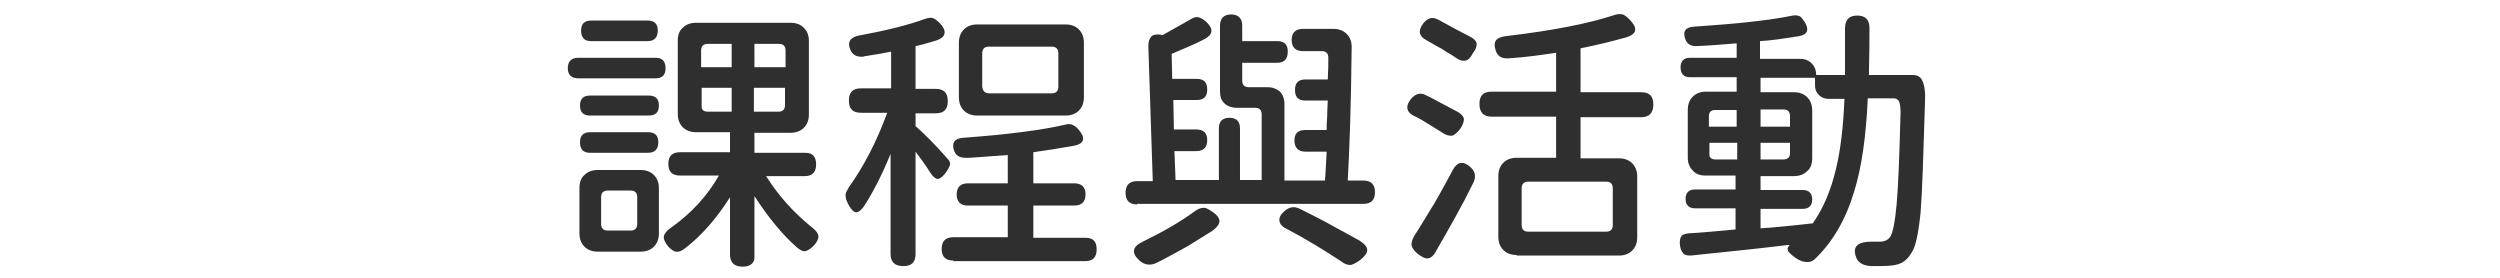
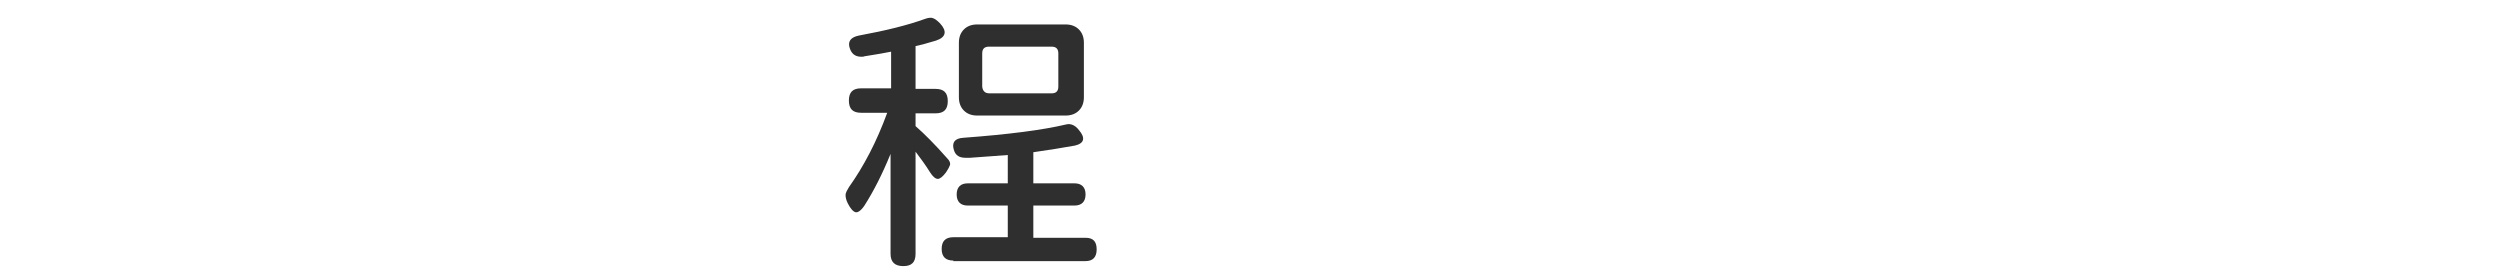
<svg xmlns="http://www.w3.org/2000/svg" width="450px" hight="50px" viewBox="0 0 450 50">
  <style type="text/css">
	.st0{fill:#2F2F2F;}
</style>
  <g>
-     <path class="st0" d="M104.1,14.1c-1.2,0-1.9-0.6-1.9-1.8c0-1.2,0.6-1.9,1.9-1.9h6.9h7c1.2,0,1.8,0.6,1.8,1.9c0,1.2-0.6,1.8-1.8,1.8   H104.1z M107.6,45.3c-1,0-1.8-0.3-2.4-0.9s-0.9-1.4-0.9-2.4v-8.2c0-1,0.3-1.8,0.9-2.3c0.6-0.6,1.4-0.9,2.4-0.9h3.9h3.8   c1,0,1.8,0.3,2.4,0.9c0.6,0.6,0.9,1.4,0.9,2.3V42c0,1-0.3,1.8-0.9,2.4s-1.4,0.9-2.4,0.9H107.6z M106.2,20.8c-1.2,0-1.8-0.6-1.8-1.8   c0-1.2,0.6-1.8,1.8-1.8h5.3h5.3c1.2,0,1.8,0.6,1.8,1.8c0,1.2-0.6,1.8-1.8,1.8H106.2z M106.2,27.5c-1.2,0-1.8-0.6-1.8-1.9   c0-1.2,0.6-1.8,1.8-1.8h10.5c1.2,0,1.8,0.6,1.8,1.8c0,1.2-0.6,1.9-1.8,1.9h-5.3H106.2z M106.4,7.4c-1.2,0-1.8-0.6-1.8-1.9   c0-1.2,0.6-1.8,1.8-1.8h5.1h5.1c1.2,0,1.8,0.6,1.8,1.8c0,1.2-0.6,1.9-1.8,1.9H106.4z M109.4,41.5h4.1c0.8,0,1.2-0.4,1.2-1.2v-2.4   v-2.4c0-0.8-0.4-1.2-1.2-1.2h-4.1c-0.8,0-1.2,0.4-1.2,1.2v4.8C108.2,41.1,108.6,41.5,109.4,41.5z M133.7,48c-1.5,0-2.3-0.7-2.3-2.2   V35.5c-2.4,3.8-5.1,6.9-8.1,9.2c-0.6,0.5-1.2,0.7-1.6,0.6c-0.4,0-0.9-0.4-1.4-0.9c-0.6-0.7-0.9-1.4-0.8-1.9   c0.1-0.5,0.6-1.1,1.4-1.6c3.5-2.5,6.4-5.6,8.5-9.3h-7c-1.4,0-2.1-0.7-2.1-2.1c0-1.4,0.7-2.1,2.1-2.1h9v-3.6h-6.1   c-1,0-1.8-0.3-2.4-0.9s-0.9-1.4-0.9-2.4V7.3c0-1,0.3-1.8,0.9-2.3c0.6-0.6,1.4-0.9,2.4-0.9h8.5h8.5c1,0,1.8,0.3,2.4,0.9   c0.6,0.6,0.9,1.4,0.9,2.3v13.3c0,1-0.3,1.8-0.9,2.4c-0.6,0.6-1.4,0.9-2.4,0.9h-6.5v3.6h9.1c1.4,0,2,0.7,2,2.1c0,1.4-0.7,2.1-2,2.1   h-7c2.2,3.5,4.9,6.5,8.1,9.1c0.8,0.6,1.2,1.1,1.3,1.6c0.1,0.5-0.2,1.1-0.8,1.8c-0.6,0.6-1.1,0.9-1.5,1c-0.5,0.1-1-0.2-1.6-0.7   c-2.7-2.4-5.2-5.5-7.6-9.2v10.8C135.9,47.2,135.2,48,133.7,48z M126.2,12.1h5.5V7.9H129h-1.6c-0.8,0-1.2,0.4-1.2,1.2V12.1z    M127.4,20.1h4.3v-4.3H129h-2.7v3.1C126.2,19.7,126.6,20.1,127.4,20.1z M135.7,12.1h2.8h2.9V9.1c0-0.8-0.4-1.2-1.2-1.2h-4.4V12.1z    M135.7,20.1h2.8h1.6c0.8,0,1.2-0.4,1.2-1.2v-3.1h-5.6V20.1z" />
    <path class="st0" d="M162.6,47.9c-1.5,0-2.3-0.7-2.3-2.2v-18c-1.5,3.7-3.1,6.8-4.7,9.3c-0.6,0.9-1.2,1.3-1.6,1.2   c-0.4-0.1-0.9-0.6-1.4-1.6c-0.3-0.6-0.4-1.1-0.4-1.5c0-0.4,0.3-0.9,0.6-1.4c2.7-3.8,5-8.2,6.9-13.4H155c-1.5,0-2.2-0.7-2.2-2.2   s0.7-2.2,2.2-2.2h1.6h3.8V9.3c-1,0.2-2.6,0.5-4.6,0.8c-0.2,0-0.3,0.1-0.4,0.1c-1.2,0.1-2-0.3-2.4-1.4c-0.5-1.3,0.1-2.1,1.6-2.4   c4.9-0.9,8.9-1.9,11.9-3c0.6-0.2,1.1-0.3,1.5-0.1c0.3,0.1,0.7,0.4,1.2,0.9c1.3,1.4,1.1,2.5-0.7,3.1c-1.6,0.5-2.8,0.8-3.7,1V16h3.6   c1.5,0,2.2,0.7,2.2,2.2s-0.7,2.2-2.2,2.2h-3.6v2.3c1.6,1.4,3.5,3.3,5.7,5.8c0.4,0.4,0.6,0.8,0.5,1.2c-0.1,0.3-0.3,0.7-0.7,1.3   c-0.6,0.8-1.1,1.2-1.5,1.2c-0.4,0-0.9-0.4-1.4-1.2c-0.8-1.3-1.7-2.5-2.6-3.7v18.4C164.8,47.2,164.1,47.9,162.6,47.9z M171.6,46.9   c-1.4,0-2.1-0.7-2.1-2.1c0-1.4,0.7-2.1,2.1-2.1h9.8V37h-7.2c-1.3,0-2-0.7-2-2c0-1.3,0.7-2,2-2h7.2v-5.1c-1.5,0.1-3.8,0.3-6.8,0.5   c-0.4,0-0.6,0-0.8,0c-1.1,0-1.8-0.4-2.1-1.4c-0.4-1.3,0.1-2.1,1.7-2.2c8.1-0.6,14.3-1.4,18.5-2.4c0.8-0.2,1.6,0.1,2.3,1   c1.2,1.4,1,2.4-0.7,2.8c-2.2,0.4-4.7,0.8-7.5,1.2V33h7.4c1.3,0,2,0.7,2,2c0,1.3-0.7,2-2,2H186v5.8h9.4c1.4,0,2,0.7,2,2.1   c0,1.4-0.7,2.1-2,2.1h-11.9H171.6z M175.9,20.8c-1,0-1.8-0.3-2.4-0.9s-0.9-1.4-0.9-2.4V7.7c0-1,0.3-1.8,0.9-2.4s1.4-0.9,2.4-0.9   h7.9h8c1,0,1.8,0.3,2.4,0.9s0.9,1.4,0.9,2.4v9.8c0,1-0.3,1.8-0.9,2.4s-1.4,0.9-2.4,0.9H175.9z M178.1,16.8h5.6h5.6   c0.8,0,1.2-0.4,1.2-1.2v-6c0-0.8-0.4-1.2-1.2-1.2h-11.3c-0.8,0-1.2,0.4-1.2,1.2v6C176.9,16.4,177.3,16.8,178.1,16.8z" />
-     <path class="st0" d="M204.7,36.8c-1.4,0-2.1-0.7-2.1-2.1c0-1.4,0.7-2.1,2.1-2.1h2.8l-0.8-24.3c0-0.8,0.2-1.4,0.6-1.8   c0.4-0.3,1.1-0.4,1.9-0.2l0.1,0c1.8-1,3.4-1.9,4.8-2.7c0.6-0.4,1.1-0.6,1.6-0.5c0.5,0.1,0.9,0.4,1.5,0.9c1.3,1.3,1.1,2.3-0.5,3.1   c-1.5,0.8-3.5,1.6-5.8,2.6l0.1,4.5h4.4c1.3,0,1.9,0.6,1.9,1.9c0,1.3-0.6,1.9-1.9,1.9h-4.2l0.1,5.3h4c1.3,0,2,0.6,2,1.9   c0,1.3-0.6,2-2,2h-3.9l0.2,5.2h7.8v-9.3c0-1.2,0.6-1.9,1.9-1.9c1.2,0,1.9,0.6,1.9,1.9v9.3h3.9V20.6c0-0.8-0.4-1.2-1.2-1.2h-3.3   c-0.9,0-1.7-0.3-2.2-0.8c-0.6-0.5-0.8-1.3-0.8-2.2V4.6c0-1.3,0.7-2,2-2c1.3,0,2,0.7,2,2v2.8h6.3c1.3,0,1.9,0.6,1.9,1.9   c0,1.3-0.6,2-1.9,2h-6.3v3.2c0,0.8,0.4,1.2,1.2,1.2h3.4c0.9,0,1.6,0.3,2.2,0.8c0.5,0.5,0.8,1.3,0.8,2.2v13.8h7.3   c0.1-1.4,0.2-3.1,0.3-5.2H235c-1.3,0-2-0.7-2-2c0-1.3,0.6-1.9,2-1.9h3.8c0-0.6,0-1.4,0.1-2.6c0-1.2,0.1-2.1,0.1-2.7H235   c-1.3,0-1.9-0.6-1.9-1.9c0-1.3,0.6-1.9,1.9-1.9h4c0.1-1.7,0.1-3,0.1-3.9c0-0.8-0.4-1.2-1.2-1.2h-3.4c-1.3,0-2-0.7-2-2   c0-1.3,0.7-2,2-2h5.5c1,0,1.8,0.3,2.4,0.9c0.6,0.6,0.9,1.4,0.9,2.3c-0.1,10.6-0.4,18.6-0.7,24.1h2.8c1.4,0,2.1,0.7,2.1,2.1   c0,1.4-0.7,2.1-2.1,2.1H225H204.7z M205.1,46.9c-1.5-1.4-1.3-2.5,0.6-3.4c3.7-1.8,6.8-3.6,9.4-5.5c0.5-0.4,1.1-0.6,1.6-0.6   c0.4,0,0.9,0.3,1.5,0.7c0.9,0.6,1.3,1.2,1.3,1.7c0,0.5-0.4,1.1-1.2,1.7c-1.5,0.9-3,1.9-4.5,2.8c-2.4,1.3-4.3,2.4-5.8,3.1   C207,47.8,206,47.7,205.1,46.9z M241.5,47.1c-2.9-1.9-6.1-3.9-9.7-5.8c-0.9-0.4-1.4-0.9-1.5-1.5c-0.1-0.6,0.2-1.2,0.9-1.8   c0.9-0.8,1.8-0.9,2.8-0.4c2.2,1.1,4.4,2.2,6.5,3.4c1.7,0.9,3.1,1.7,4.2,2.3c0.9,0.6,1.4,1.1,1.4,1.7c0,0.6-0.5,1.2-1.4,1.9   c-0.6,0.4-1.1,0.7-1.6,0.8C242.5,47.7,242,47.5,241.5,47.1z" />
-     <path class="st0" d="M261.5,24.4c-0.5,0.1-1,0-1.7-0.4c-0.5-0.3-1.3-0.8-2.4-1.5c-1.1-0.7-2.1-1.3-3-1.7c-1.3-0.7-1.4-1.7-0.5-2.9   c0.8-1,1.7-1.3,2.7-0.8c0.2,0.1,0.6,0.3,1.2,0.6c2.2,1.2,3.8,2,4.7,2.5c0.6,0.4,1,0.8,1,1.3c0,0.4-0.2,1-0.6,1.6   C262.4,23.8,261.9,24.2,261.5,24.4z M257.1,46.5c-0.5,0.1-1.1-0.2-1.9-0.8c-0.6-0.5-1-1-1.1-1.5c-0.1-0.5,0.1-1.1,0.5-1.8   c1-1.5,2.1-3.4,3.4-5.5c0.1-0.1,0.2-0.3,0.3-0.5c1.5-2.6,2.5-4.5,3.2-5.8c0.8-1.5,1.9-1.7,3.2-0.5c0.9,0.8,1,1.8,0.5,2.8   c-2,4.1-4.3,8.1-6.6,12.1C258.1,46,257.6,46.4,257.1,46.5z M263.8,10.9c-0.5,0.1-1,0-1.6-0.4c-0.4-0.3-1-0.7-1.9-1.2   c-0.3-0.2-0.5-0.3-0.6-0.4c-0.2-0.1-0.5-0.3-0.9-0.5c-0.9-0.5-1.6-0.9-2.1-1.2c-1.3-0.7-1.5-1.7-0.5-3c0.8-1,1.6-1.2,2.6-0.7   c2.4,1.3,4.4,2.4,6,3.2c0.7,0.4,1,0.8,1,1.3c0,0.4-0.2,1-0.7,1.6C264.7,10.4,264.3,10.8,263.8,10.9z M273,45.9   c-1,0-1.8-0.3-2.4-0.9c-0.6-0.6-0.9-1.4-0.9-2.4V31.7c0-1,0.3-1.8,0.9-2.4s1.4-0.9,2.4-0.9h7.1v-7.4h-11.6c-1.5,0-2.2-0.8-2.2-2.3   c0-1.5,0.7-2.2,2.2-2.2h11.6V9.5c-2.7,0.4-5.5,0.8-8.5,1c-1.3,0.1-2.1-0.4-2.4-1.5c-0.5-1.5,0.1-2.3,1.9-2.5c8.5-1,15-2.3,19.5-3.8   c0.6-0.2,1.1-0.2,1.5-0.1c0.3,0.1,0.7,0.4,1.2,0.9c1.5,1.5,1.4,2.6-0.5,3.2c-2.5,0.7-5.3,1.4-8.3,2v7.9h10.9c1.5,0,2.2,0.7,2.2,2.2   c0,1.5-0.7,2.3-2.2,2.3h-10.9v7.4h6.9c1,0,1.8,0.3,2.4,0.9s0.9,1.4,0.9,2.4v10.9c0,1-0.3,1.8-0.9,2.4c-0.6,0.6-1.4,0.9-2.4,0.9   h-9.3H273z M275.1,41.7h7h7c0.8,0,1.2-0.4,1.2-1.2v-6.6c0-0.8-0.4-1.2-1.2-1.2h-14c-0.8,0-1.2,0.4-1.2,1.2v6.6   C273.9,41.3,274.3,41.7,275.1,41.7z" />
-     <path class="st0" d="M336.8,47.9c-1.6-0.1-2.5-0.7-2.8-1.9c-0.5-1.7,0.5-2.5,2.9-2.5c0.5,0,1,0,1.5,0c0.8,0,1.4-0.3,1.8-0.8   c0.5-0.7,0.9-2.7,1.2-6c0.3-3.3,0.5-8.9,0.7-16.5c0-0.9-0.1-1.6-0.3-2c-0.2-0.3-0.5-0.5-0.9-0.5h-4.7c-0.3,6.8-1.1,12.4-2.4,16.6   c-1.5,5.1-3.9,9.3-7.2,12.4c-0.6,0.5-1.3,0.6-2.3,0.3c-0.8-0.3-1.5-0.8-2.2-1.5c-0.2-0.2-0.3-0.4-0.3-0.6c-0.1-0.2,0-0.4,0.2-0.6   c0.2-0.2,0.1-0.2-0.2-0.2c-4.9,0.6-10.7,1.2-17.5,1.9c-0.6,0-1.1-0.1-1.3-0.4c-0.3-0.3-0.5-0.7-0.6-1.4c-0.1-0.7,0-1.3,0.2-1.6   c0.2-0.4,0.7-0.5,1.3-0.6c2.2-0.1,5.1-0.4,8.5-0.7v-3.8h-7.3c-1.1,0-1.7-0.6-1.7-1.7c0-1.1,0.6-1.7,1.7-1.7h7.3v-2.5H307   c-1,0-1.8-0.3-2.3-0.9c-0.6-0.6-0.9-1.4-0.9-2.3v-8.6c0-1,0.3-1.8,0.9-2.4c0.6-0.6,1.4-0.9,2.3-0.9h5.6v-2.6h-8.4   c-1.1,0-1.7-0.6-1.7-1.8c0-1.1,0.6-1.7,1.7-1.7h8.4V7.8c-2.4,0.2-4.8,0.4-7.3,0.5c-1,0-1.7-0.4-2-1.4c-0.4-1.3,0.1-2,1.6-2.1   c7.5-0.5,13.4-1.1,17.8-2c0.5-0.1,0.9,0,1.2,0.1c0.3,0.1,0.5,0.5,0.9,1c0.9,1.4,0.6,2.3-0.9,2.6c-2.6,0.4-5,0.8-7.1,0.9v3.2h7.3   c0.8,0,1.5,0.3,2,0.8s0.8,1.2,0.8,2v0.1h5.2c0-1.8,0-4.6,0-8.4c0-1.5,0.7-2.3,2.2-2.3c1.5,0,2.2,0.8,2.2,2.2c0,2,0,4.9-0.1,8.5h5.1   h2.8c0.8,0,1.4,0.3,1.7,1c0.4,0.8,0.6,2.1,0.5,3.9c-0.3,9.6-0.5,16.3-0.8,19.9c-0.4,3.8-0.9,6.3-1.7,7.3c-0.4,0.7-0.9,1.2-1.5,1.6   c-0.5,0.3-1.2,0.5-2,0.6C339.5,47.9,338.3,47.9,336.8,47.9z M307.6,22.8h5v-3h-2.5h-1.4c-0.7,0-1.1,0.4-1.1,1.1V22.8z M308.8,28.7   h3.9v-3h-2.5h-2.5v1.9C307.6,28.3,308,28.7,308.8,28.7z M316.9,41.1c0.3,0,0.8-0.1,1.5-0.1c3.5-0.3,6.1-0.6,7.9-0.8   c1.9-2.7,3.3-6,4.2-9.9c0.8-3.3,1.3-7.5,1.5-12.5h-2.8c-0.7,0-1.3-0.2-1.8-0.7s-0.7-1-0.7-1.8v-1.3h-4.9h-4.9v2.6h6   c1,0,1.8,0.3,2.4,0.9c0.6,0.6,0.9,1.4,0.9,2.4v8.6c0,1-0.3,1.8-0.9,2.3c-0.6,0.6-1.4,0.9-2.4,0.9h-6v2.5h7.6c1.1,0,1.7,0.6,1.7,1.7   c0,1.1-0.6,1.7-1.7,1.7h-7.6V41.1z M316.9,22.8h5.3v-1.9c0-0.8-0.4-1.2-1.2-1.2h-1.5h-2.6V22.8z M316.9,28.7h2.6h1.5   c0.8,0,1.2-0.4,1.2-1.1v-1.9h-5.3V28.7z" />
  </g>
</svg>